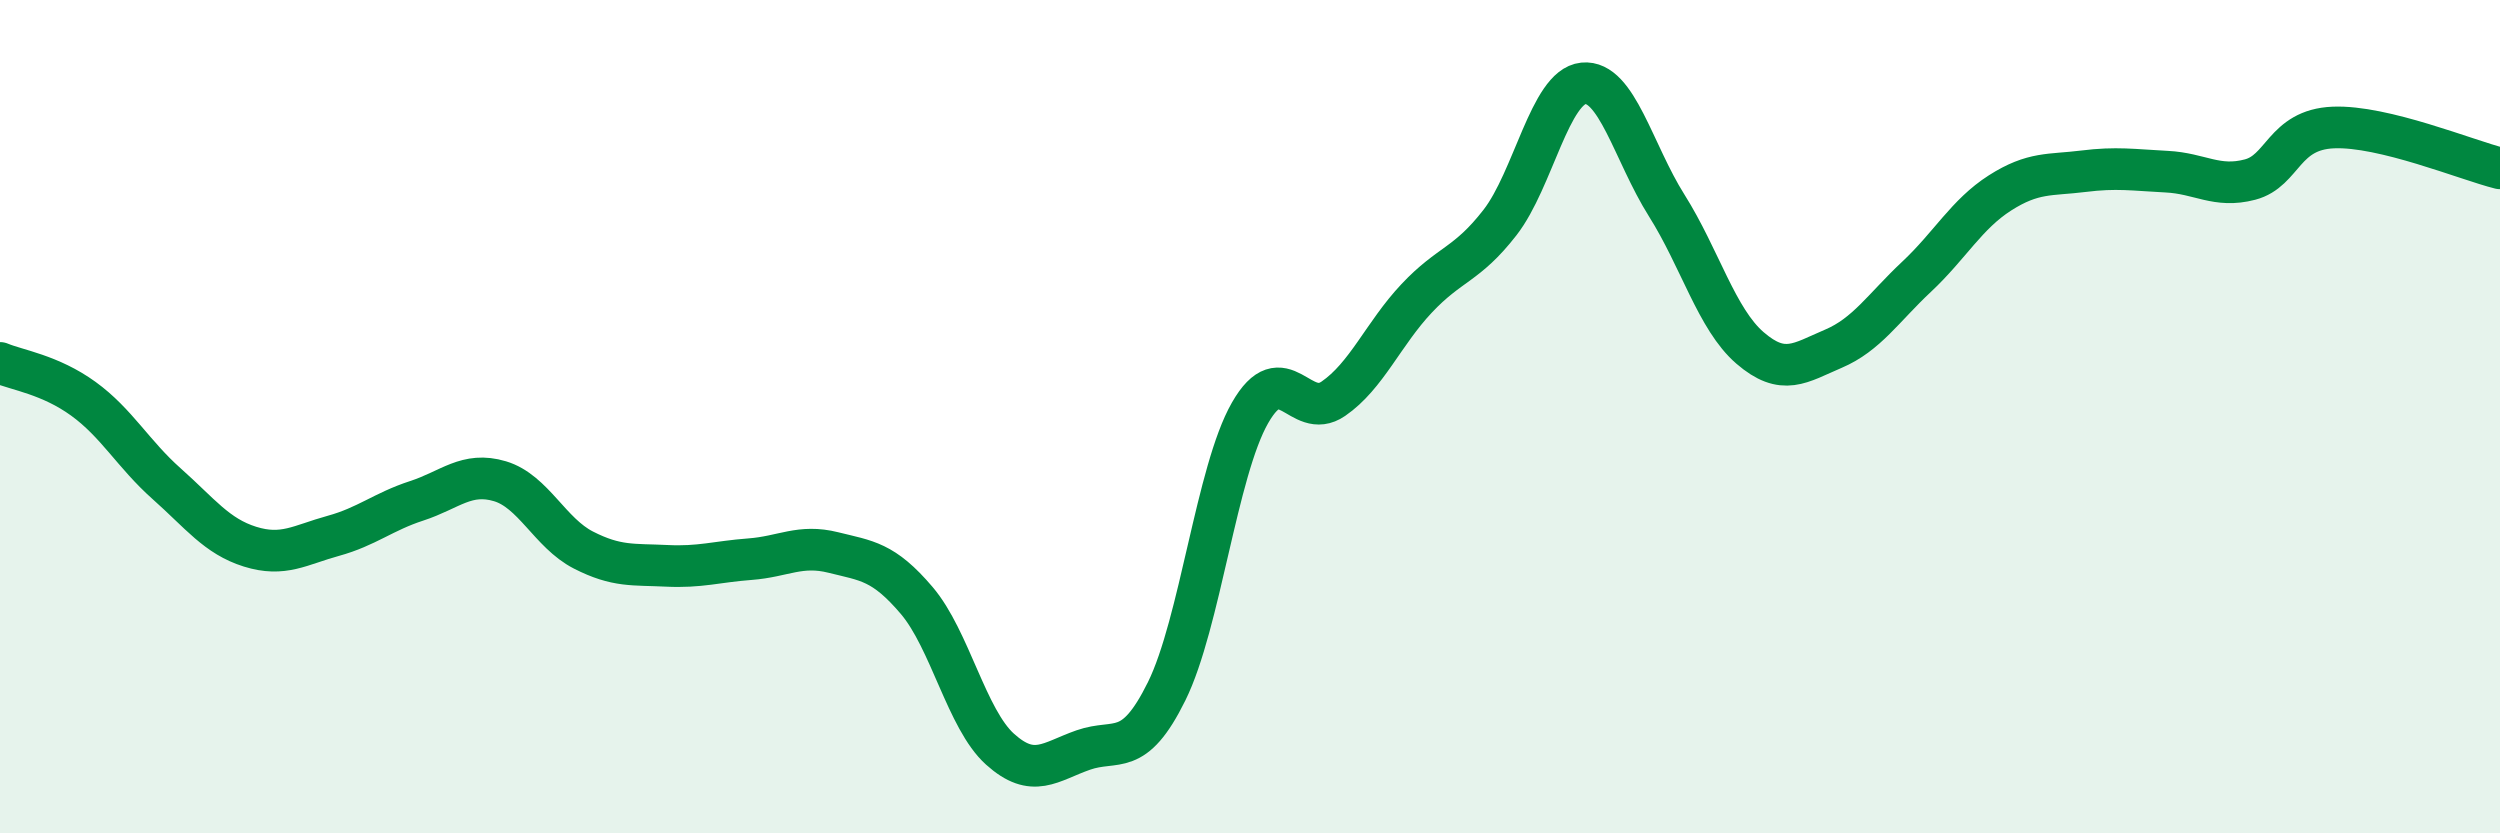
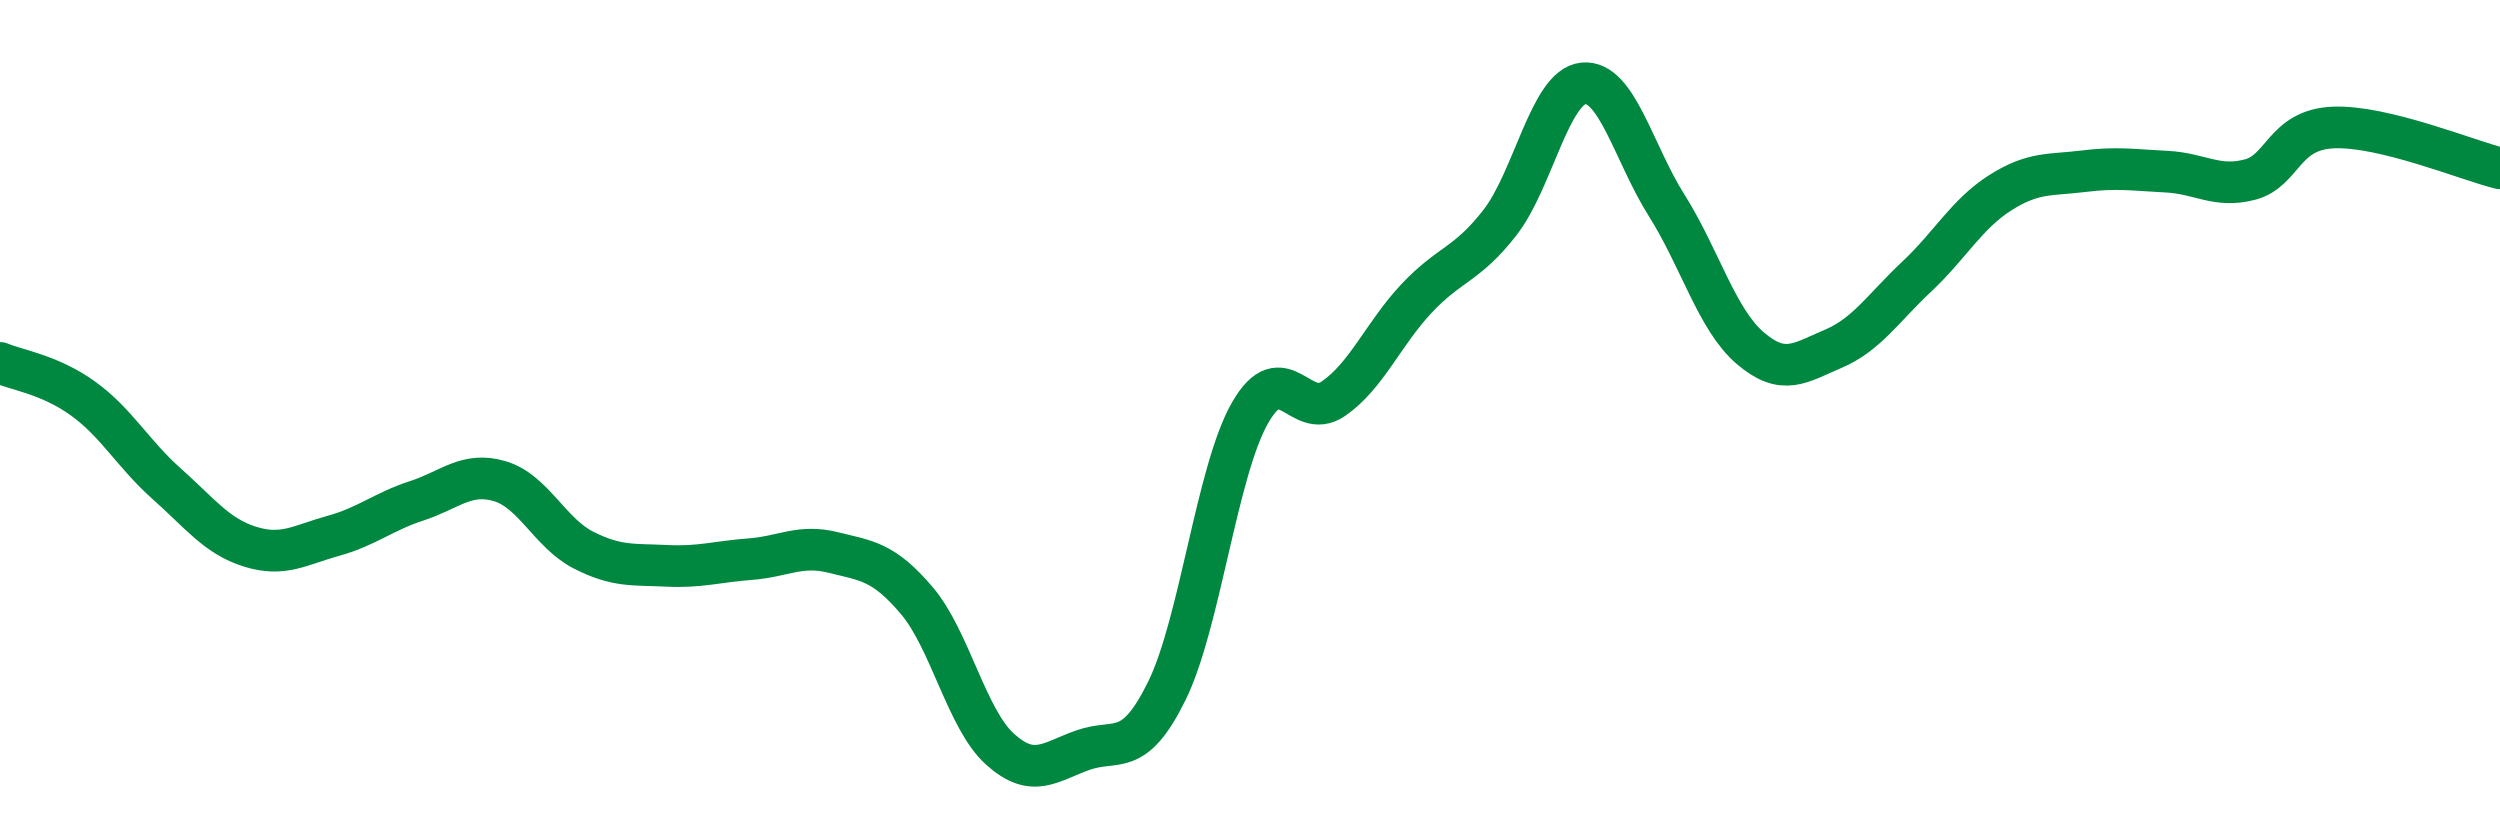
<svg xmlns="http://www.w3.org/2000/svg" width="60" height="20" viewBox="0 0 60 20">
-   <path d="M 0,8.71 C 0.4,8.88 1.2,8.99 2,9.57 C 2.8,10.15 3.2,10.9 4,11.61 C 4.8,12.32 5.2,12.87 6,13.12 C 6.8,13.37 7.2,13.08 8,12.86 C 8.8,12.64 9.2,12.28 10,12.02 C 10.8,11.76 11.2,11.31 12,11.55 C 12.8,11.79 13.2,12.79 14,13.2 C 14.8,13.61 15.2,13.54 16,13.58 C 16.8,13.62 17.2,13.48 18,13.42 C 18.8,13.36 19.2,13.06 20,13.26 C 20.8,13.46 21.2,13.47 22,14.41 C 22.8,15.35 23.2,17.26 24,17.98 C 24.8,18.7 25.2,18.28 26,18 C 26.8,17.72 27.2,18.21 28,16.59 C 28.8,14.97 29.2,11.31 30,9.91 C 30.8,8.51 31.2,10.12 32,9.57 C 32.8,9.02 33.2,8.01 34,7.16 C 34.8,6.31 35.2,6.37 36,5.34 C 36.8,4.31 37.2,2.08 38,2 C 38.8,1.92 39.2,3.66 40,4.93 C 40.8,6.2 41.2,7.66 42,8.35 C 42.8,9.04 43.2,8.71 44,8.37 C 44.8,8.03 45.2,7.39 46,6.64 C 46.8,5.89 47.2,5.14 48,4.63 C 48.8,4.12 49.2,4.21 50,4.11 C 50.8,4.01 51.2,4.08 52,4.12 C 52.8,4.16 53.2,4.52 54,4.31 C 54.8,4.1 54.8,3.11 56,3.06 C 57.2,3.01 59.2,3.84 60,4.04L60 20L0 20Z" fill="#008740" opacity="0.1" stroke-linecap="round" stroke-linejoin="round" />
  <path d="M 0,8.71 C 0.4,8.88 1.2,8.99 2,9.57 C 2.8,10.15 3.2,10.9 4,11.61 C 4.8,12.32 5.2,12.87 6,13.12 C 6.8,13.37 7.2,13.08 8,12.86 C 8.8,12.64 9.2,12.28 10,12.02 C 10.8,11.76 11.2,11.31 12,11.55 C 12.8,11.79 13.2,12.79 14,13.2 C 14.8,13.61 15.2,13.54 16,13.58 C 16.8,13.62 17.2,13.48 18,13.42 C 18.8,13.36 19.2,13.06 20,13.26 C 20.8,13.46 21.2,13.47 22,14.41 C 22.8,15.35 23.2,17.26 24,17.98 C 24.8,18.7 25.2,18.28 26,18 C 26.8,17.72 27.2,18.21 28,16.59 C 28.8,14.97 29.2,11.31 30,9.91 C 30.8,8.51 31.2,10.12 32,9.57 C 32.8,9.02 33.2,8.01 34,7.16 C 34.8,6.31 35.2,6.37 36,5.34 C 36.8,4.31 37.2,2.08 38,2 C 38.8,1.92 39.2,3.66 40,4.93 C 40.8,6.2 41.2,7.66 42,8.35 C 42.8,9.04 43.2,8.71 44,8.37 C 44.8,8.03 45.2,7.39 46,6.64 C 46.8,5.89 47.2,5.14 48,4.63 C 48.8,4.12 49.2,4.21 50,4.11 C 50.8,4.01 51.2,4.08 52,4.12 C 52.8,4.16 53.2,4.52 54,4.31 C 54.8,4.1 54.8,3.11 56,3.06 C 57.2,3.01 59.2,3.84 60,4.04" stroke="#008740" stroke-width="1" fill="none" stroke-linecap="round" stroke-linejoin="round" />
</svg>